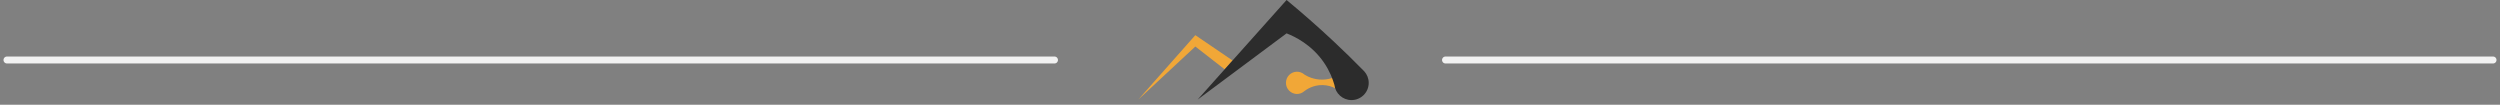
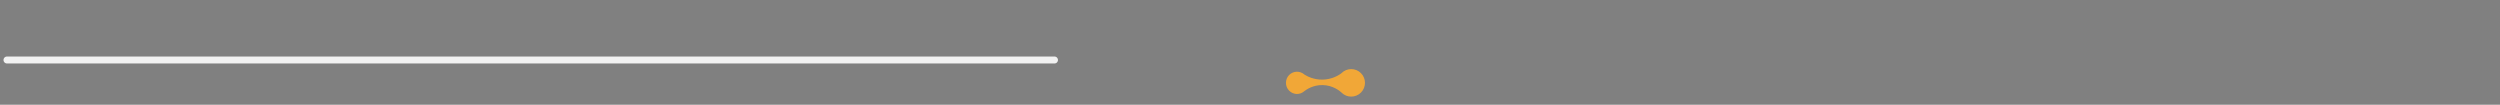
<svg xmlns="http://www.w3.org/2000/svg" width="358" height="15" viewBox="0 0 358 15" fill="none">
  <rect x="0" y="0" width="358" height="15" fill="#808080" stroke="none" />
-   <path d="M176.502 8.66L171.171 5.036L162.998 14.265L171.171 6.661L175.369 9.927L176.502 8.66Z" fill="#f1a737" />
  <path d="M194.888 10.471C194.118 9.702 192.871 9.702 192.102 10.471C192.086 10.487 192.071 10.503 192.056 10.519V10.518C191.717 10.761 190.754 11.384 189.372 11.403C188.079 11.421 187.147 10.9 186.789 10.674C186.165 10.116 185.206 10.137 184.607 10.736C184.008 11.336 183.986 12.364 184.607 12.985C185.228 13.605 186.166 13.605 186.79 13.046C187.06 12.838 188.021 12.151 189.42 12.183C190.86 12.217 191.806 12.991 192.056 13.21V13.209C192.071 13.225 192.086 13.241 192.102 13.257C192.871 14.027 194.118 14.027 194.888 13.257C195.657 12.488 195.657 11.241 194.888 10.471H194.888Z" fill="#f1a737" />
-   <path d="M195.371 10.224C195.37 10.223 195.37 10.222 195.369 10.222C195.32 10.166 195.268 10.114 195.213 10.064C193.885 8.712 192.486 7.342 191.014 5.962C188.712 3.805 186.443 1.821 184.237 0L171.495 14.265L184.237 4.777C185.374 5.222 187.845 6.377 189.626 9.014C190.405 10.168 190.839 11.288 191.09 12.165C191.09 12.165 191.09 12.165 191.09 12.165C191.237 13.386 192.276 14.332 193.536 14.332C194.897 14.332 196 13.229 196 11.868C196 11.236 195.762 10.66 195.371 10.224Z" fill="#2C2C2C" />
-   <path d="M357 8.592H207" stroke="#F2F2F2" stroke-linecap="round" />
  <path d="M151 8.592H1" stroke="#F2F2F2" stroke-linecap="round" />
</svg>